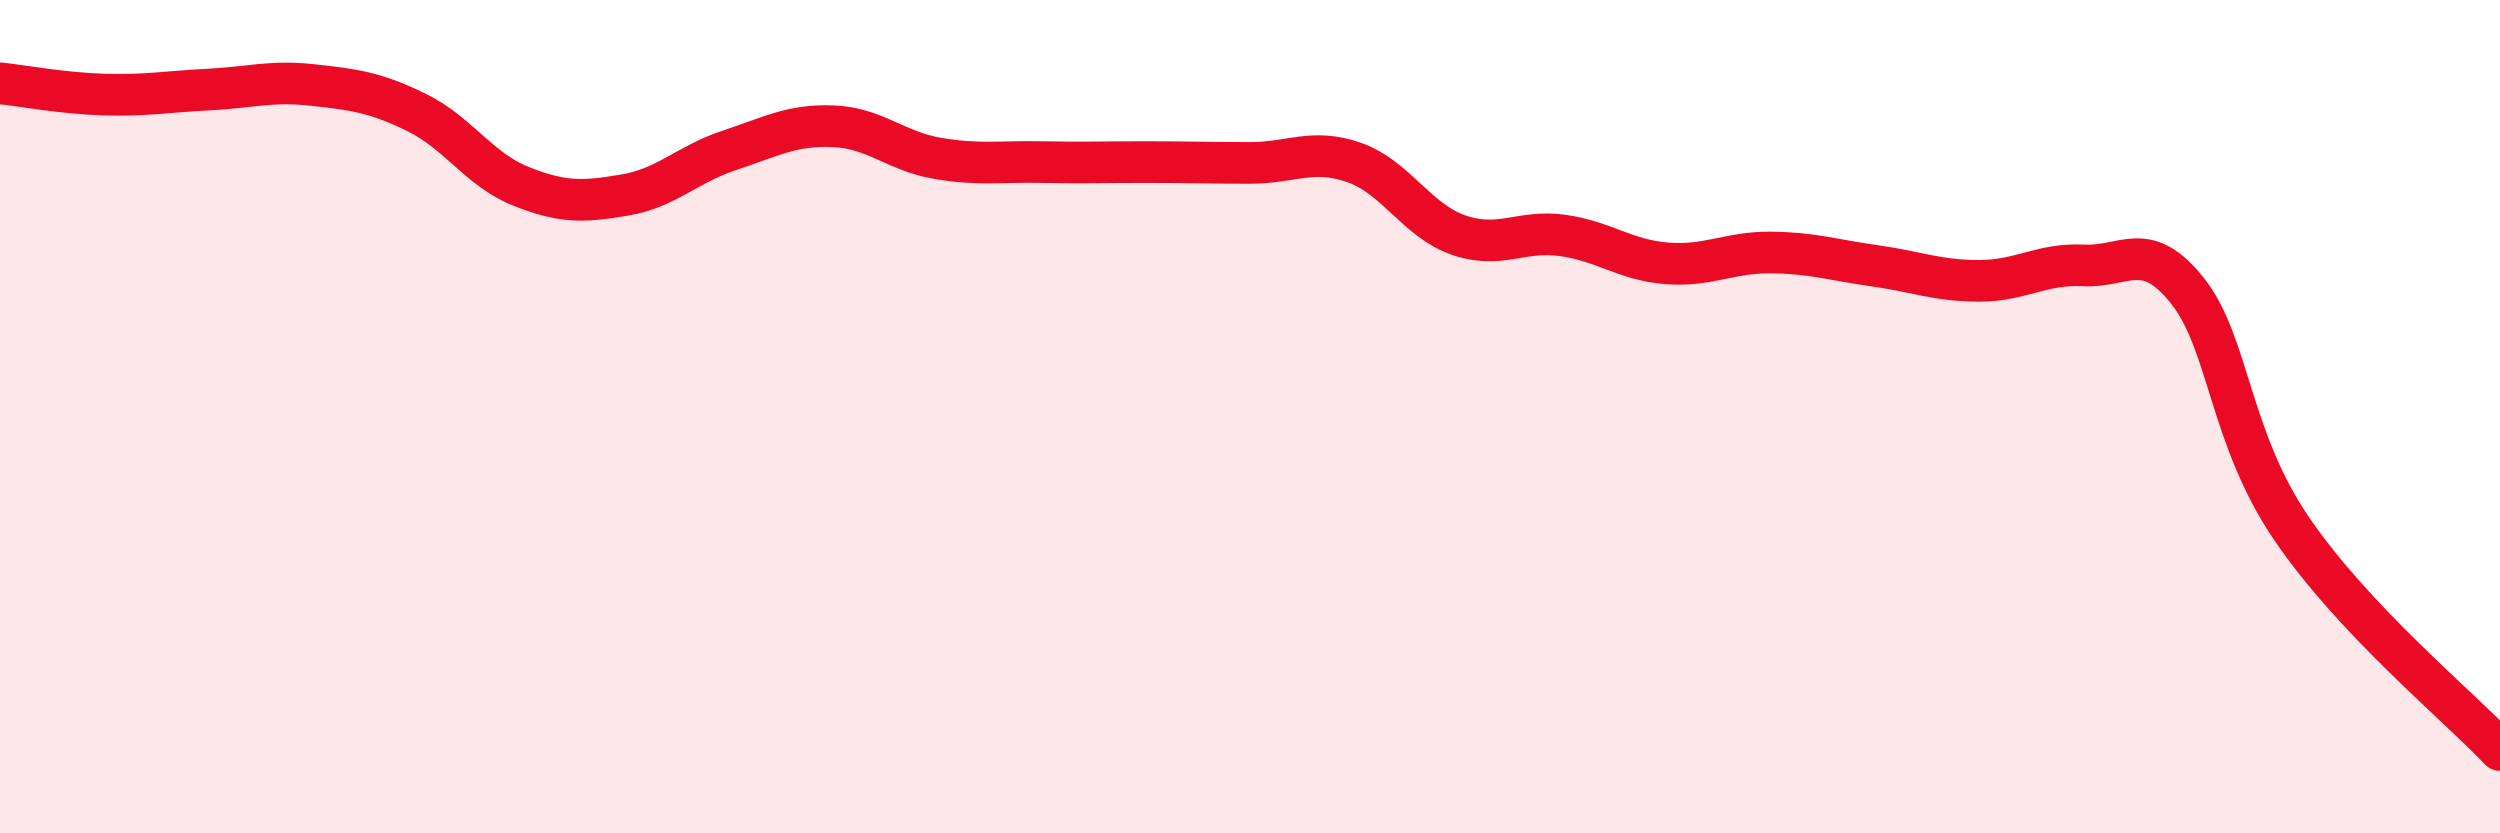
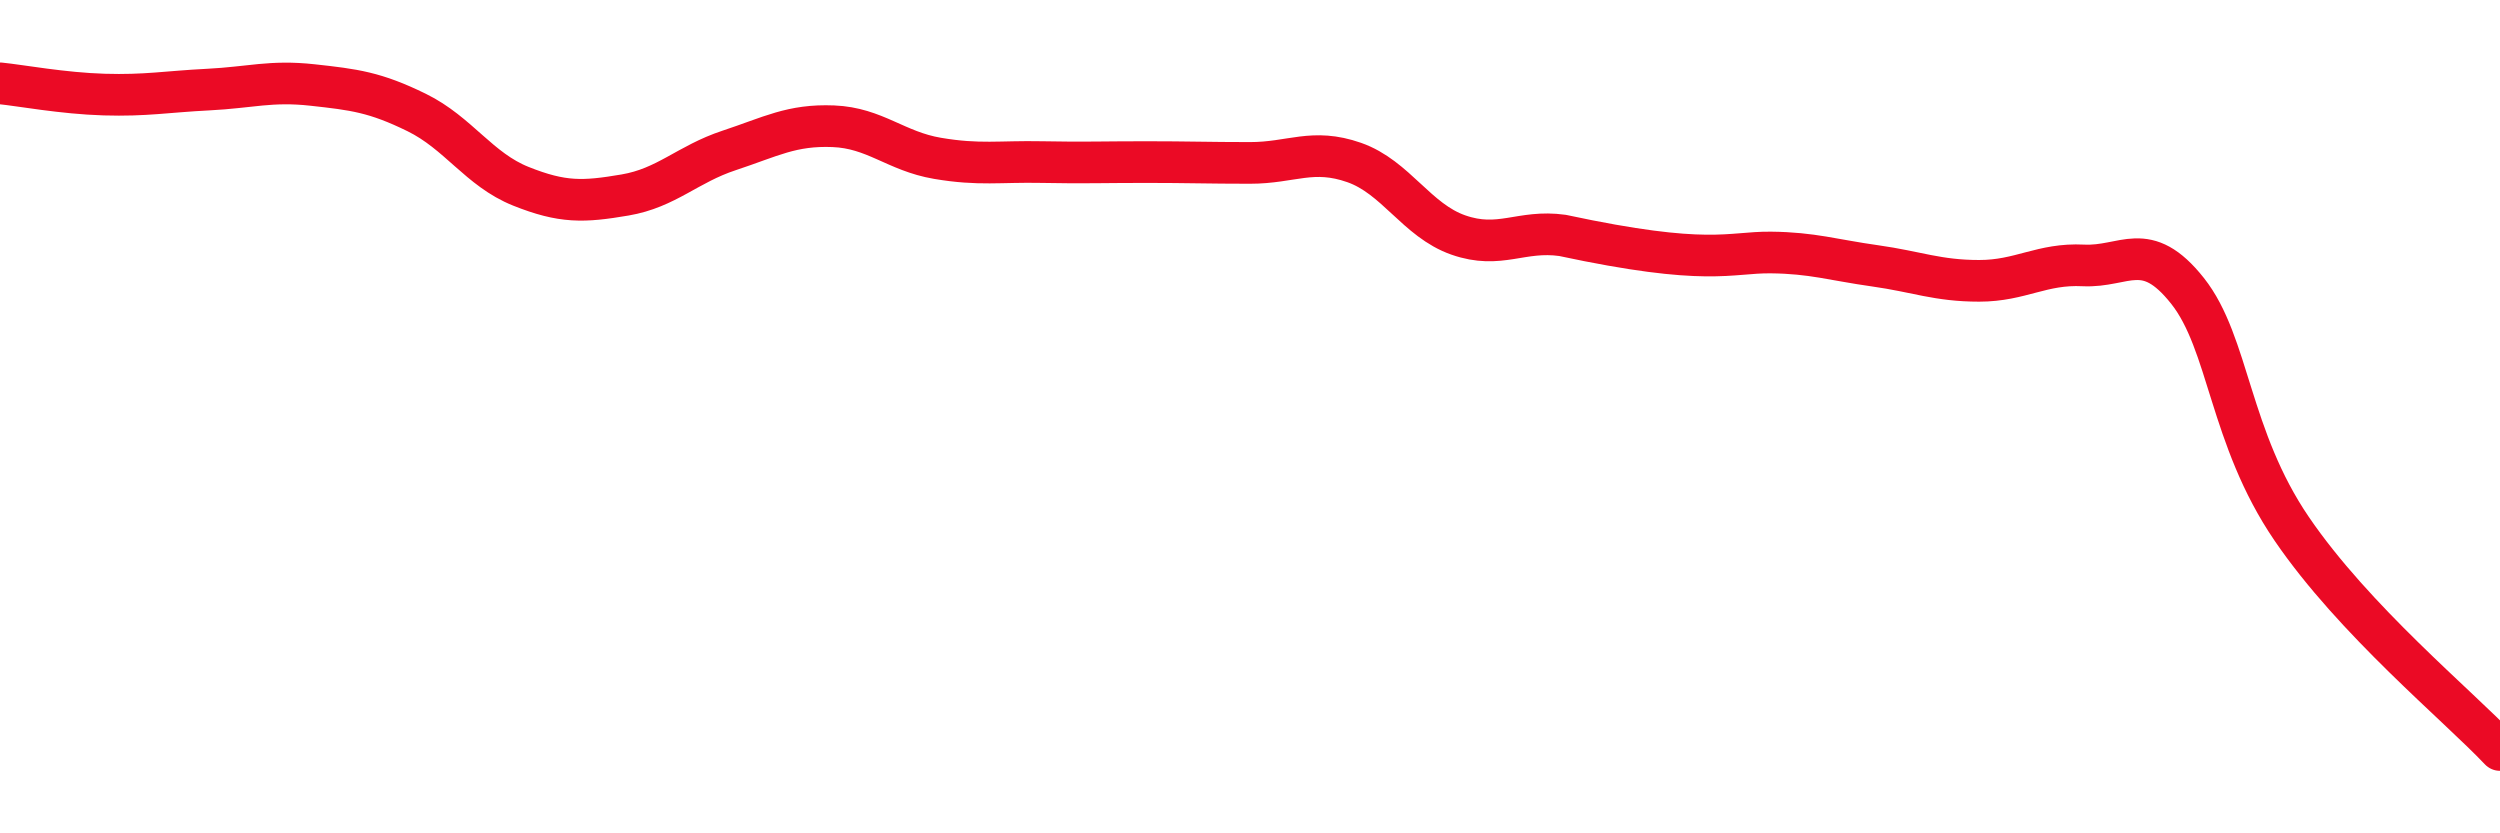
<svg xmlns="http://www.w3.org/2000/svg" width="60" height="20" viewBox="0 0 60 20">
-   <path d="M 0,2 C 0.5,2.05 1.5,2.24 2.5,2.27 C 3.5,2.3 4,2.2 5,2.15 C 6,2.1 6.5,1.93 7.5,2.04 C 8.5,2.15 9,2.21 10,2.7 C 11,3.19 11.5,4.07 12.5,4.47 C 13.5,4.87 14,4.85 15,4.68 C 16,4.51 16.5,3.94 17.5,3.61 C 18.5,3.28 19,2.99 20,3.03 C 21,3.07 21.5,3.63 22.5,3.8 C 23.5,3.97 24,3.87 25,3.89 C 26,3.91 26.5,3.89 27.5,3.89 C 28.5,3.89 29,3.91 30,3.91 C 31,3.91 31.5,3.55 32.5,3.9 C 33.5,4.25 34,5.29 35,5.64 C 36,5.99 36.5,5.51 37.5,5.65 C 38.5,5.79 39,6.24 40,6.32 C 41,6.4 41.5,6.05 42.5,6.06 C 43.5,6.07 44,6.24 45,6.38 C 46,6.52 46.5,6.74 47.5,6.74 C 48.5,6.74 49,6.32 50,6.37 C 51,6.42 51.5,5.72 52.5,6.98 C 53.5,8.24 53.5,10.49 55,12.69 C 56.5,14.89 59,16.94 60,18L60 20L0 20Z" fill="#EB0A25" opacity="0.1" stroke-linecap="round" stroke-linejoin="round" />
-   <path d="M 0,2 C 0.5,2.05 1.5,2.24 2.5,2.27 C 3.5,2.3 4,2.2 5,2.15 C 6,2.1 6.5,1.93 7.5,2.04 C 8.5,2.15 9,2.21 10,2.7 C 11,3.19 11.5,4.07 12.5,4.47 C 13.5,4.87 14,4.85 15,4.68 C 16,4.51 16.5,3.94 17.5,3.61 C 18.5,3.28 19,2.99 20,3.03 C 21,3.07 21.5,3.63 22.5,3.8 C 23.5,3.97 24,3.87 25,3.89 C 26,3.91 26.5,3.89 27.5,3.89 C 28.5,3.89 29,3.91 30,3.91 C 31,3.91 31.5,3.55 32.5,3.9 C 33.5,4.25 34,5.29 35,5.64 C 36,5.99 36.5,5.51 37.5,5.65 C 38.5,5.79 39,6.24 40,6.32 C 41,6.4 41.5,6.05 42.5,6.06 C 43.5,6.07 44,6.24 45,6.38 C 46,6.52 46.5,6.74 47.5,6.74 C 48.5,6.74 49,6.32 50,6.37 C 51,6.42 51.5,5.72 52.5,6.98 C 53.5,8.24 53.5,10.49 55,12.69 C 56.5,14.89 59,16.94 60,18" stroke="#EB0A25" stroke-width="1" fill="none" stroke-linecap="round" stroke-linejoin="round" />
+   <path d="M 0,2 C 0.5,2.05 1.5,2.24 2.5,2.27 C 3.5,2.3 4,2.2 5,2.15 C 6,2.1 6.5,1.93 7.5,2.04 C 8.5,2.15 9,2.21 10,2.7 C 11,3.19 11.5,4.07 12.5,4.47 C 13.5,4.87 14,4.85 15,4.68 C 16,4.51 16.5,3.94 17.5,3.61 C 18.5,3.28 19,2.99 20,3.03 C 21,3.07 21.5,3.63 22.5,3.8 C 23.5,3.97 24,3.87 25,3.89 C 26,3.91 26.5,3.89 27.5,3.89 C 28.5,3.89 29,3.91 30,3.91 C 31,3.91 31.5,3.55 32.5,3.9 C 33.5,4.25 34,5.29 35,5.64 C 36,5.99 36.5,5.51 37.5,5.65 C 41,6.4 41.5,6.05 42.5,6.06 C 43.5,6.07 44,6.24 45,6.38 C 46,6.52 46.5,6.74 47.5,6.74 C 48.5,6.74 49,6.32 50,6.37 C 51,6.42 51.5,5.72 52.5,6.98 C 53.5,8.24 53.5,10.49 55,12.69 C 56.5,14.89 59,16.94 60,18" stroke="#EB0A25" stroke-width="1" fill="none" stroke-linecap="round" stroke-linejoin="round" />
</svg>